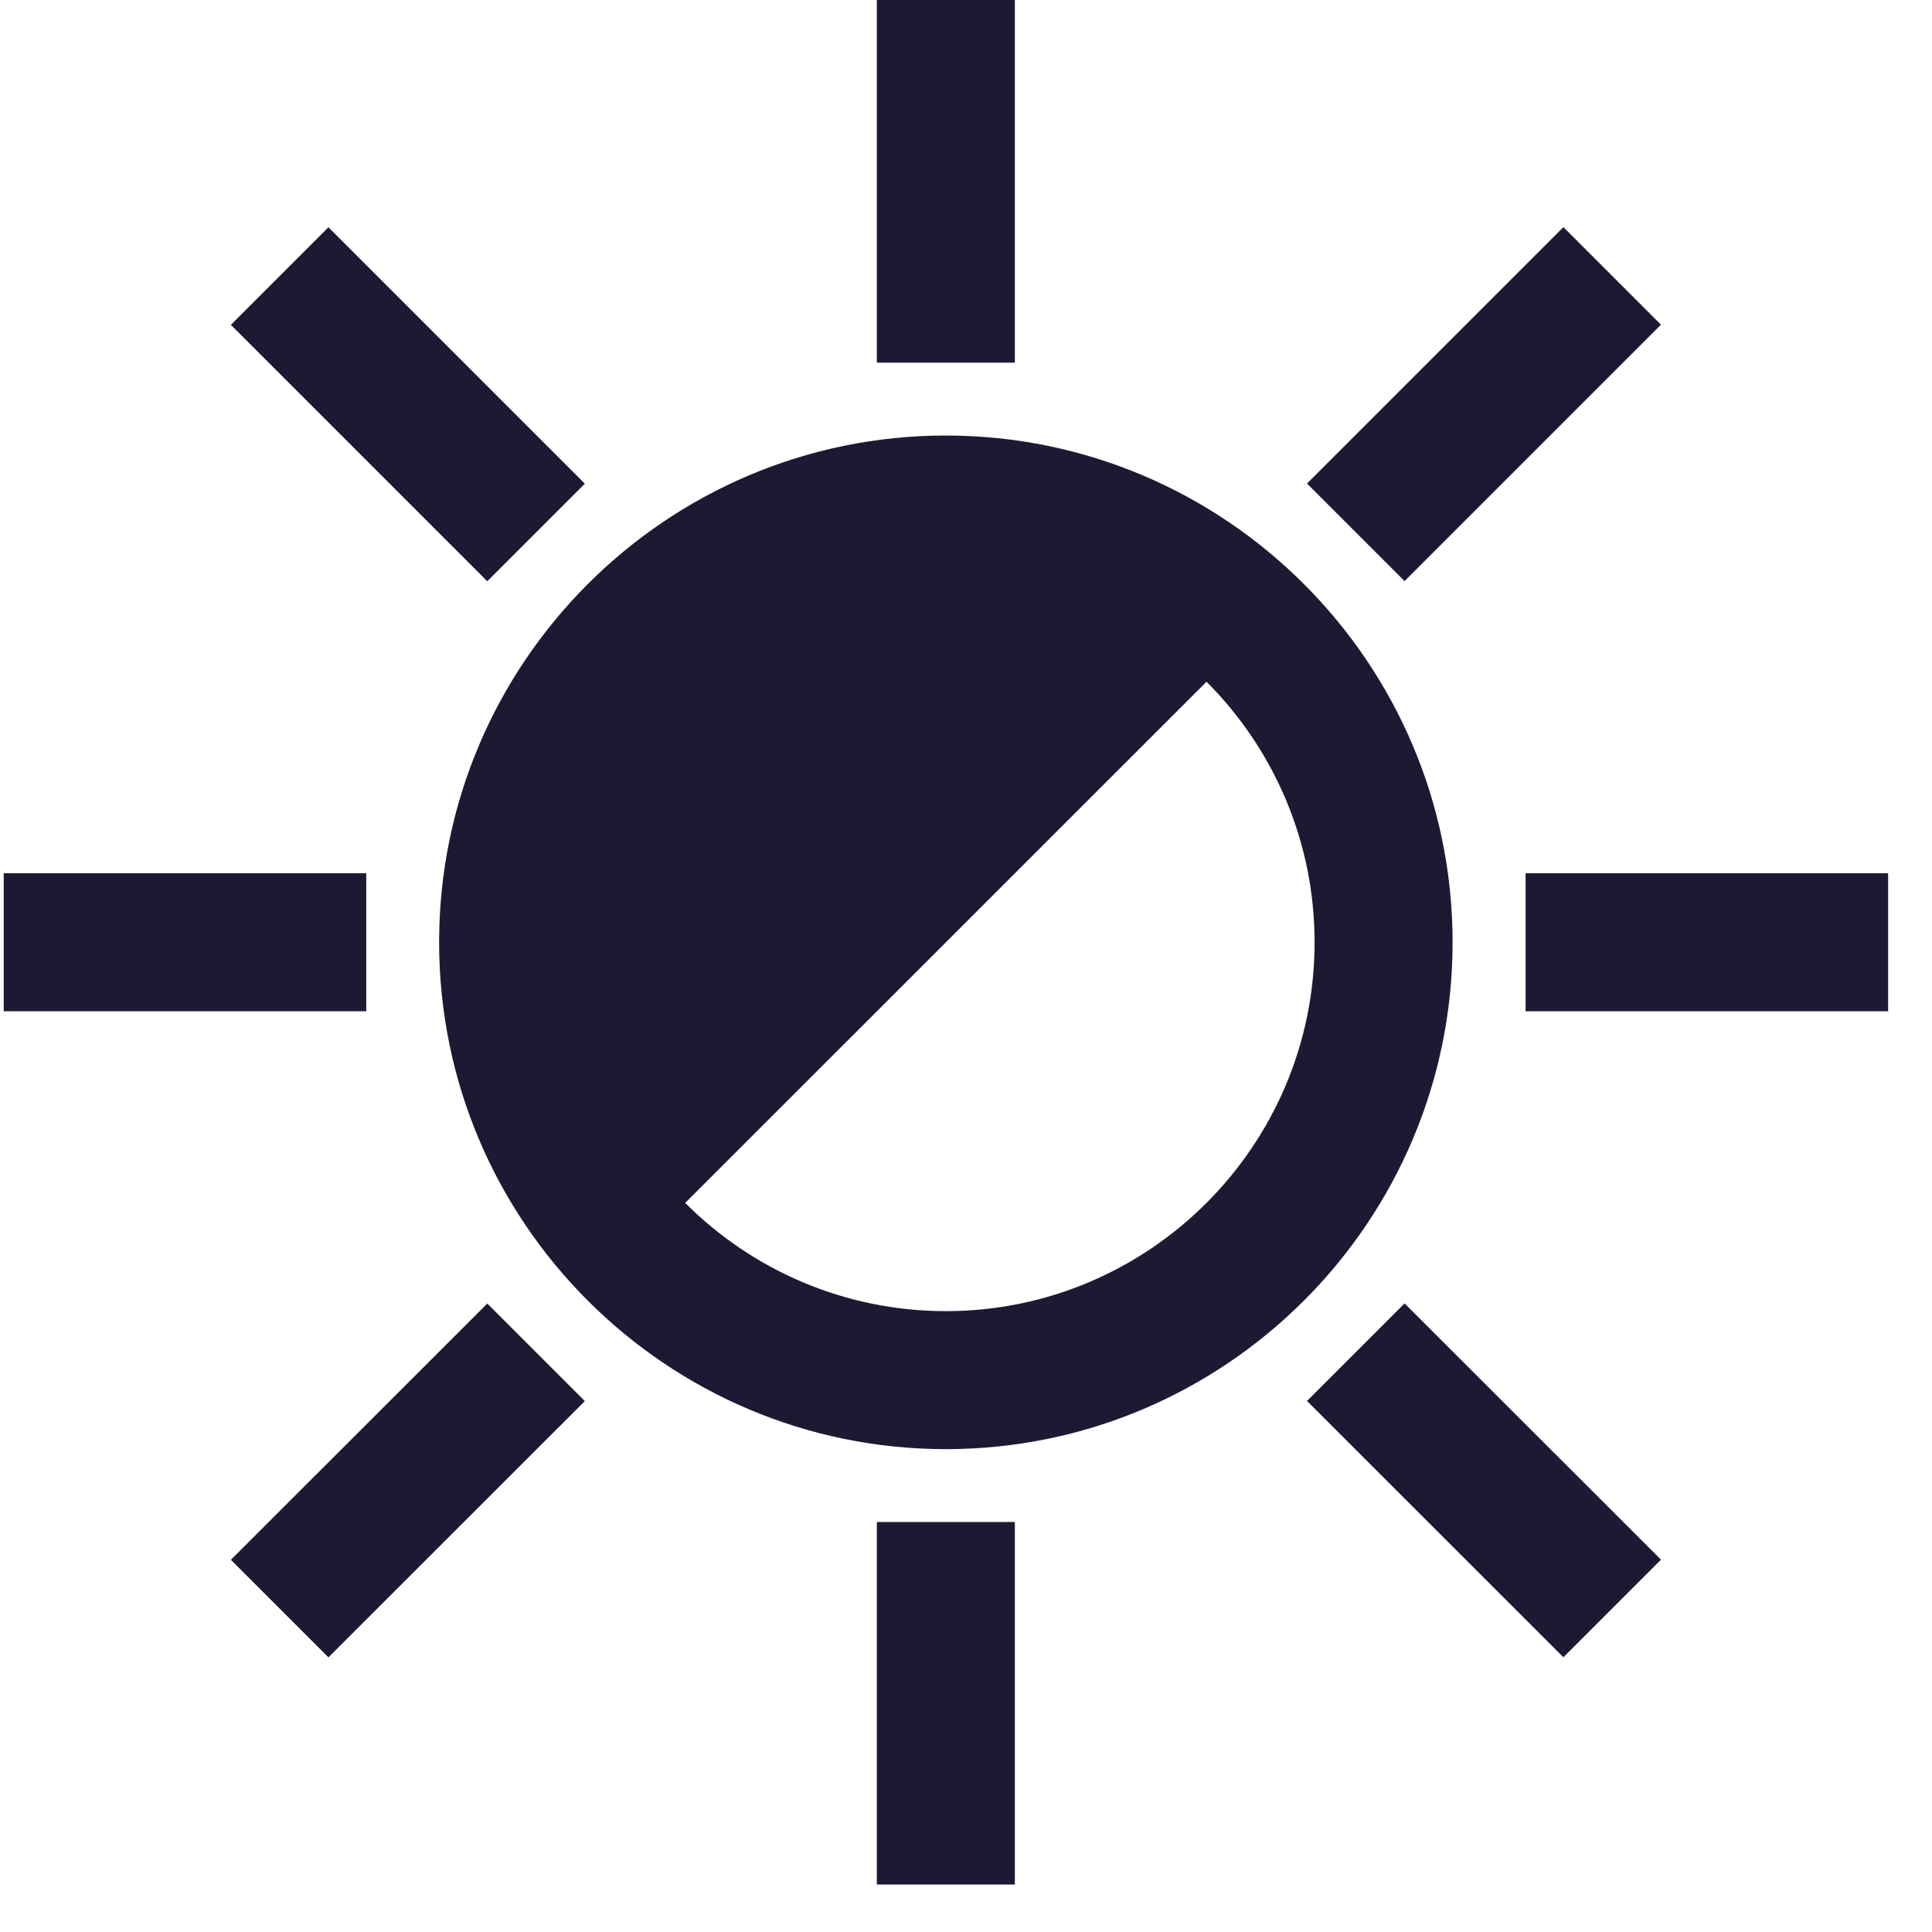
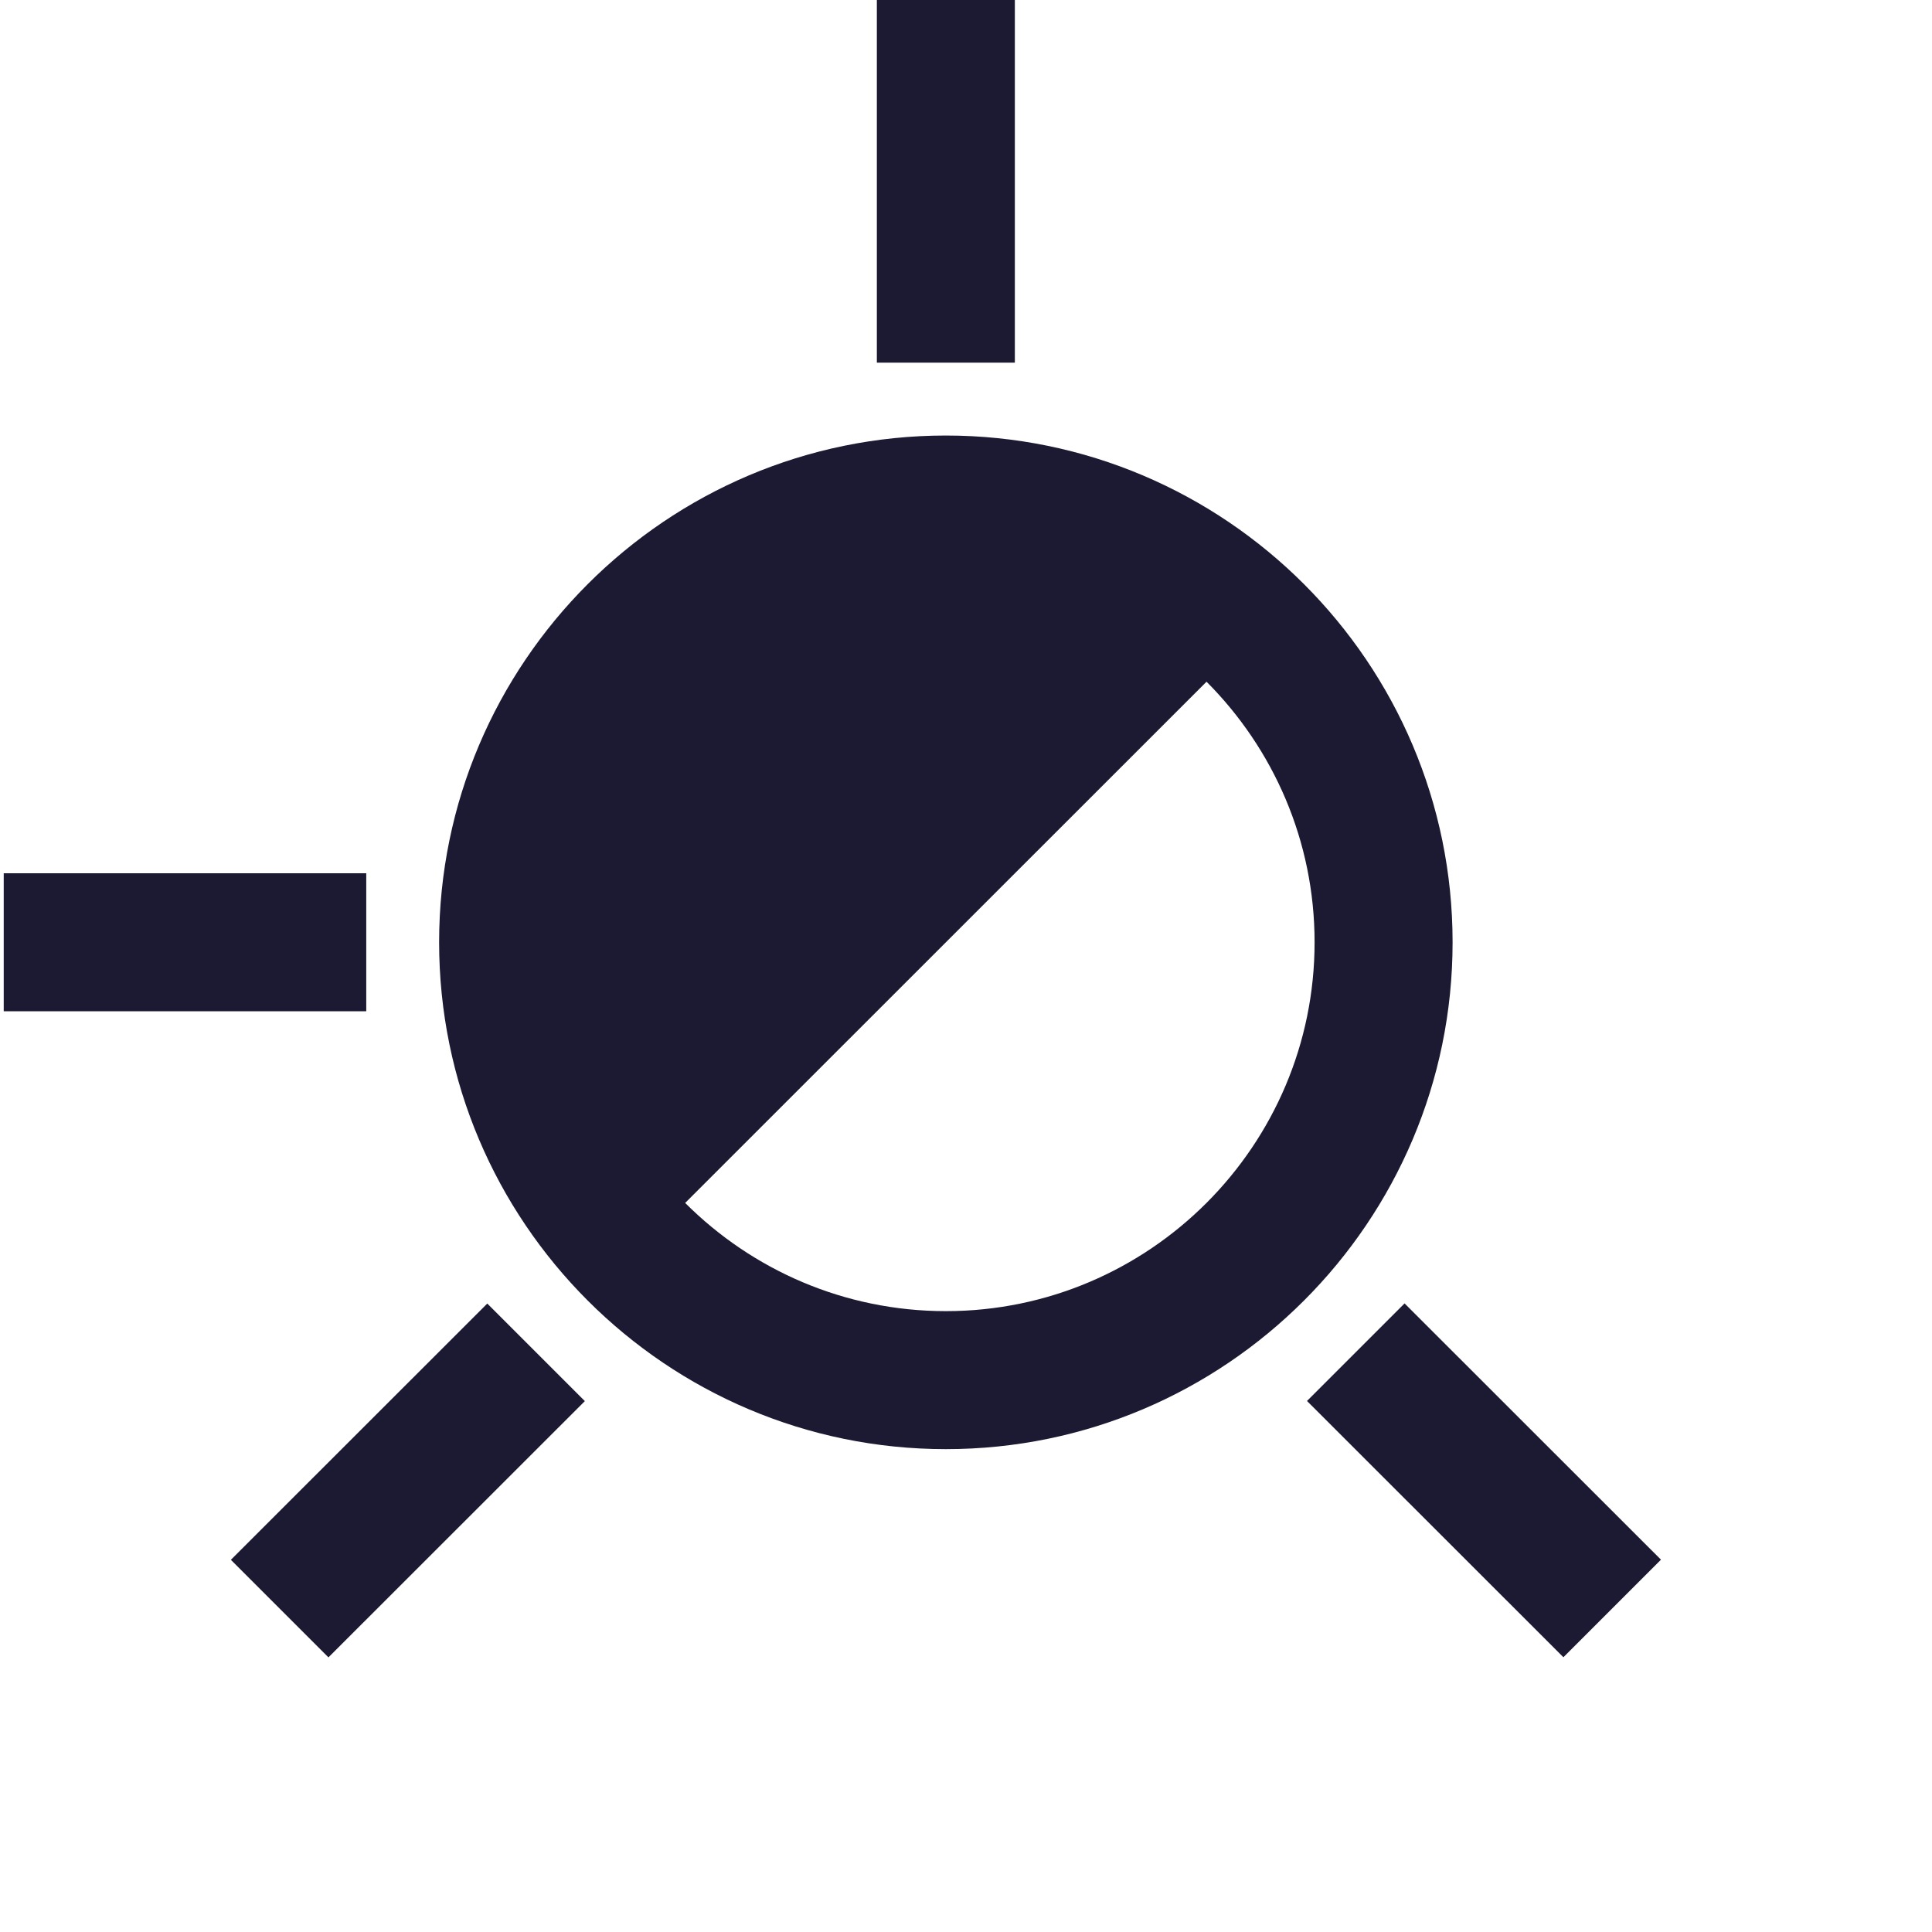
<svg xmlns="http://www.w3.org/2000/svg" width="14px" height="14px" viewBox="0 0 14 14" version="1.1">
  <title>Group 19</title>
  <g id="Website-Designs" stroke="none" stroke-width="1" fill="none" fill-rule="evenodd">
    <g id="Desktop-Accessibility-Off" transform="translate(-1138, -12)" fill="#1C1A33">
      <g id="Group" transform="translate(1064, 12)">
        <g id="Group-19" transform="translate(74.027, 0)">
          <path d="M6.827,9.501 C6.09,9.501 5.422,9.201 4.938,8.717 L8.716,4.94 C9.199,5.424 9.499,6.091 9.499,6.828 C9.499,8.302 8.3,9.501 6.827,9.501 M6.827,3.156 C4.802,3.156 3.155,4.804 3.155,6.828 C3.155,8.854 4.802,10.501 6.827,10.501 C8.852,10.501 10.499,8.854 10.499,6.828 C10.499,4.804 8.852,3.156 6.827,3.156" id="Fill-37" />
          <polygon id="Fill-38" points="6.327 2.628 7.327 2.628 7.327 -1.8189894e-12 6.327 -1.8189894e-12" />
-           <polygon id="Fill-39" points="6.327 13.656 7.327 13.656 7.327 11.029 6.327 11.029" />
          <polygon id="Fill-40" points="-1.8189894e-12 7.328 2.627 7.328 2.627 6.328 -1.8189894e-12 6.328" />
-           <polygon id="Fill-41" points="11.028 7.328 13.655 7.328 13.655 6.328 11.028 6.328" />
-           <polygon id="Fill-42" points="4.211 3.505 2.353 1.647 1.646 2.354 3.504 4.212" />
          <polygon id="Fill-43" points="9.444 10.152 11.302 12.009 12.009 11.302 10.151 9.445" />
          <polygon id="Fill-44" points="1.646 11.303 2.353 12.01 4.211 10.153 3.504 9.446" />
-           <polygon id="Fill-45" points="12.009 2.353 11.302 1.646 9.444 3.504 10.151 4.211" />
        </g>
      </g>
    </g>
  </g>
</svg>